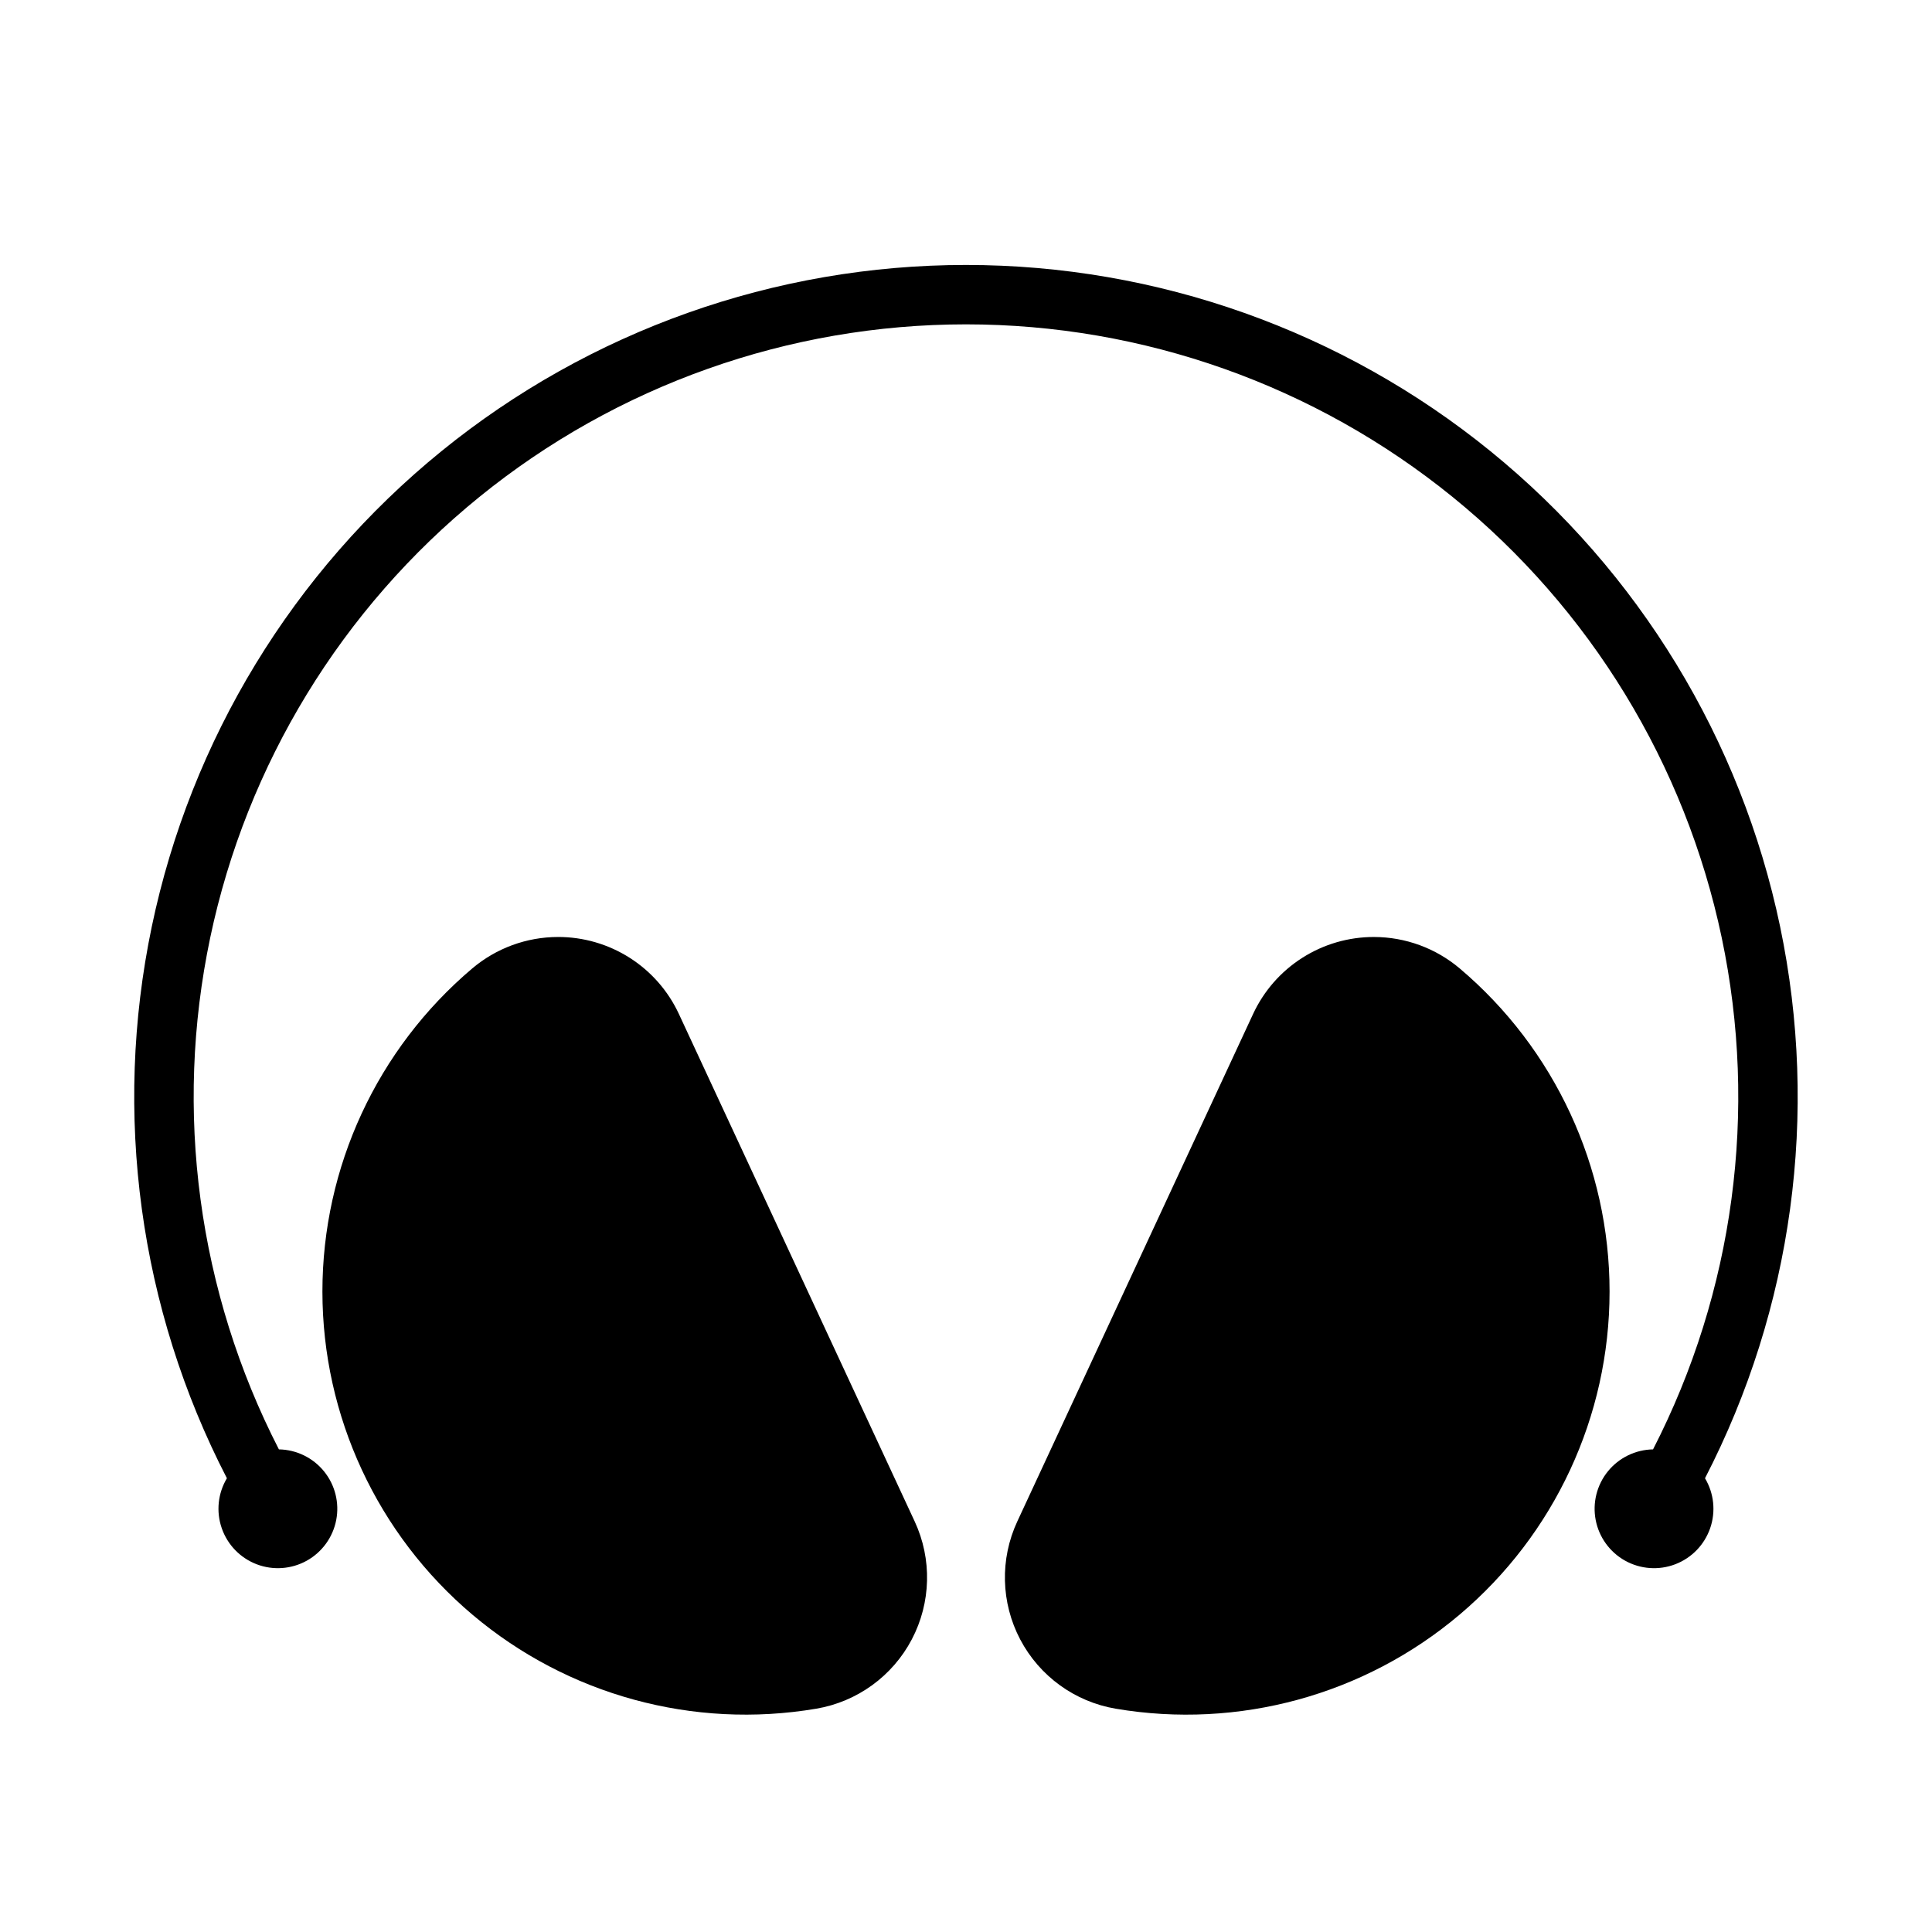
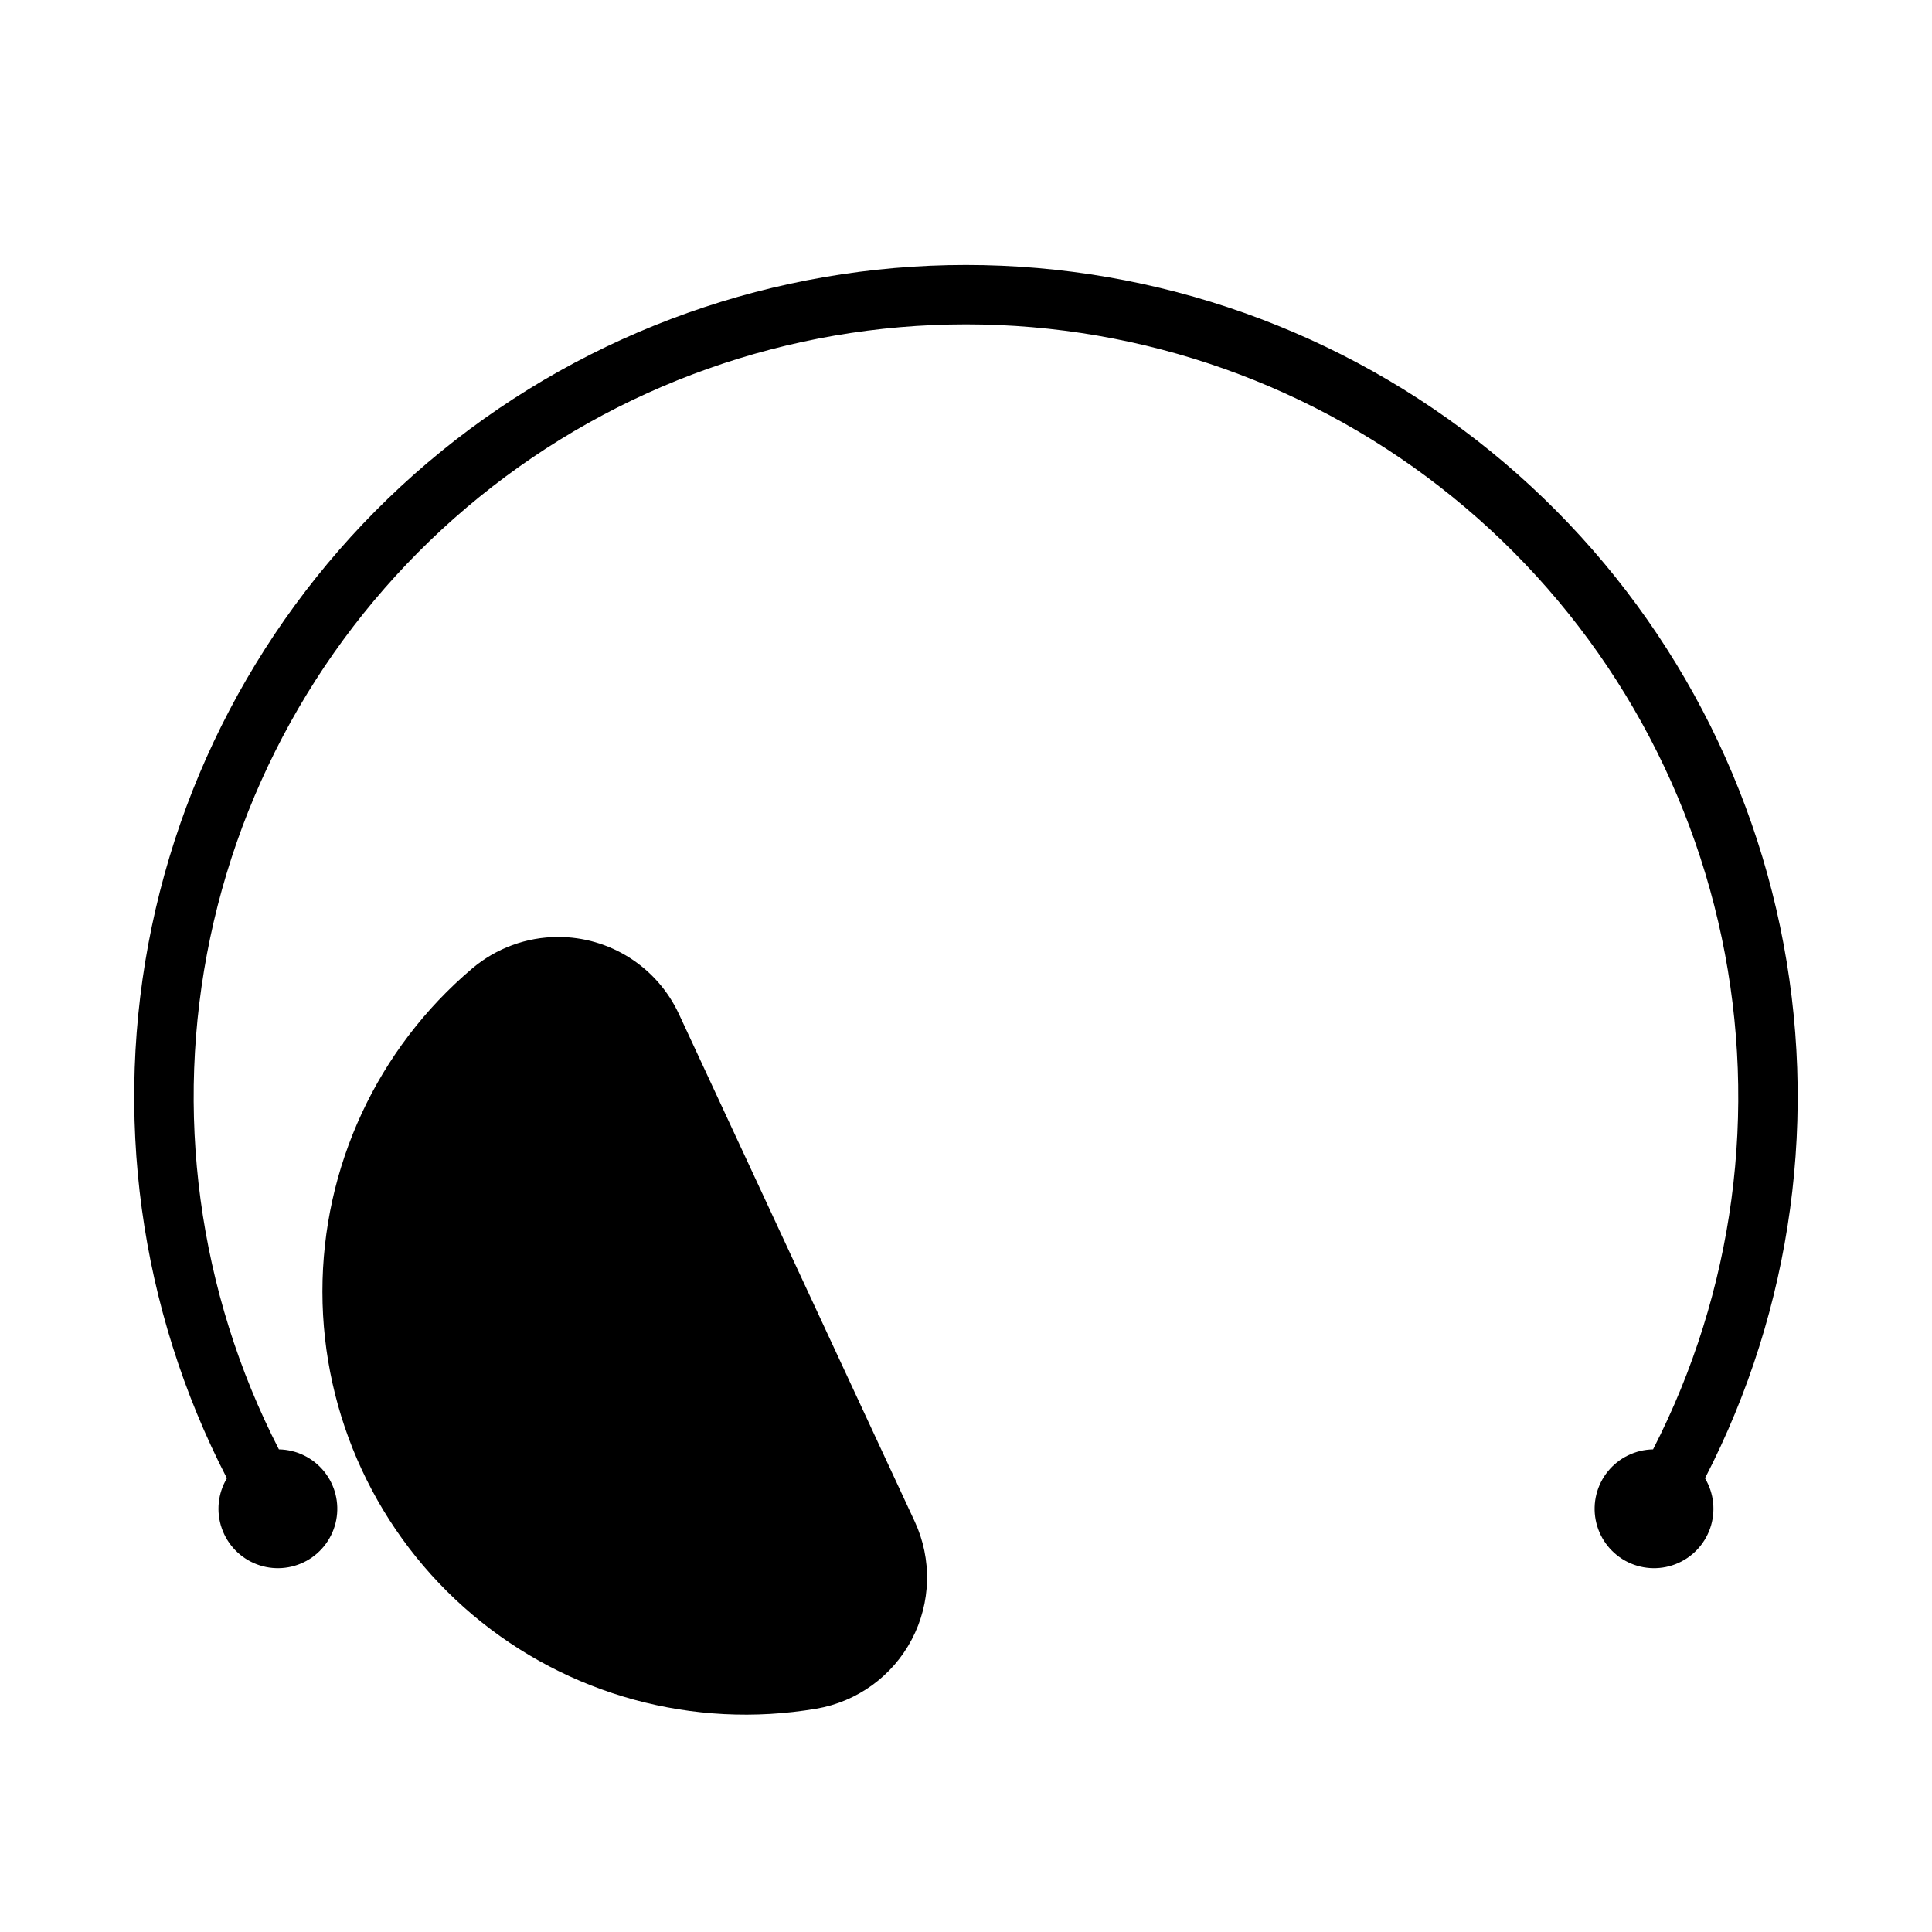
<svg xmlns="http://www.w3.org/2000/svg" fill="#000000" width="800px" height="800px" version="1.1" viewBox="144 144 512 512">
  <g>
-     <path d="m508.15 392.31c-6.738-0.016-13.34 1.898-19.023 5.516-5.688 3.617-10.215 8.789-13.051 14.902l-62.484 134.47c-4.633 9.977-4.348 21.543 0.773 31.273 5.121 9.734 14.488 16.523 25.332 18.355 32.543 5.508 65.859-3.602 91.074-24.898 25.215-21.297 39.77-52.621 39.781-85.625 0.012-33.008-14.512-64.344-39.711-85.66-6.348-5.363-14.383-8.316-22.691-8.332z" />
    <path d="m291.85 392.31c-8.312 0.016-16.348 2.969-22.695 8.332-25.195 21.316-39.723 52.652-39.711 85.66 0.016 33.004 14.566 64.328 39.781 85.625 25.215 21.297 58.531 30.406 91.074 24.898 10.844-1.832 20.215-8.621 25.332-18.355 5.121-9.73 5.406-21.297 0.773-31.273l-62.484-134.47c-2.836-6.113-7.363-11.285-13.047-14.902s-12.285-5.531-19.023-5.516z" />
    <path d="m217.91 528.1c-21.445-41.781-27.871-89.664-18.199-135.62 9.672-45.957 34.855-87.188 71.32-116.78 36.469-29.59 82-45.742 128.96-45.742 46.961 0 92.496 16.152 128.96 45.742 36.469 29.59 61.648 70.82 71.32 116.78 9.676 45.953 3.25 93.836-18.195 135.62-4.652 0.078-9.035 2.207-11.969 5.82-2.93 3.613-4.113 8.336-3.234 12.906 0.883 4.57 3.742 8.516 7.809 10.777 4.066 2.258 8.926 2.606 13.273 0.945 4.344-1.66 7.734-5.16 9.258-9.559 1.52-4.398 1.02-9.242-1.371-13.234 23.23-44.992 30.262-96.609 19.91-146.18-10.352-49.566-37.449-94.055-76.746-125.99-39.293-31.934-88.383-49.367-139.02-49.367-50.637 0-99.727 17.434-139.02 49.367-39.293 31.938-66.395 76.426-76.746 125.99-10.348 49.566-3.316 101.18 19.91 146.18-2.391 3.992-2.891 8.836-1.367 13.234 1.52 4.398 4.91 7.898 9.258 9.559 4.344 1.66 9.203 1.312 13.27-0.945 4.066-2.262 6.926-6.207 7.809-10.777 0.883-4.57-0.301-9.293-3.234-12.906s-7.312-5.742-11.965-5.82z" />
  </g>
</svg>